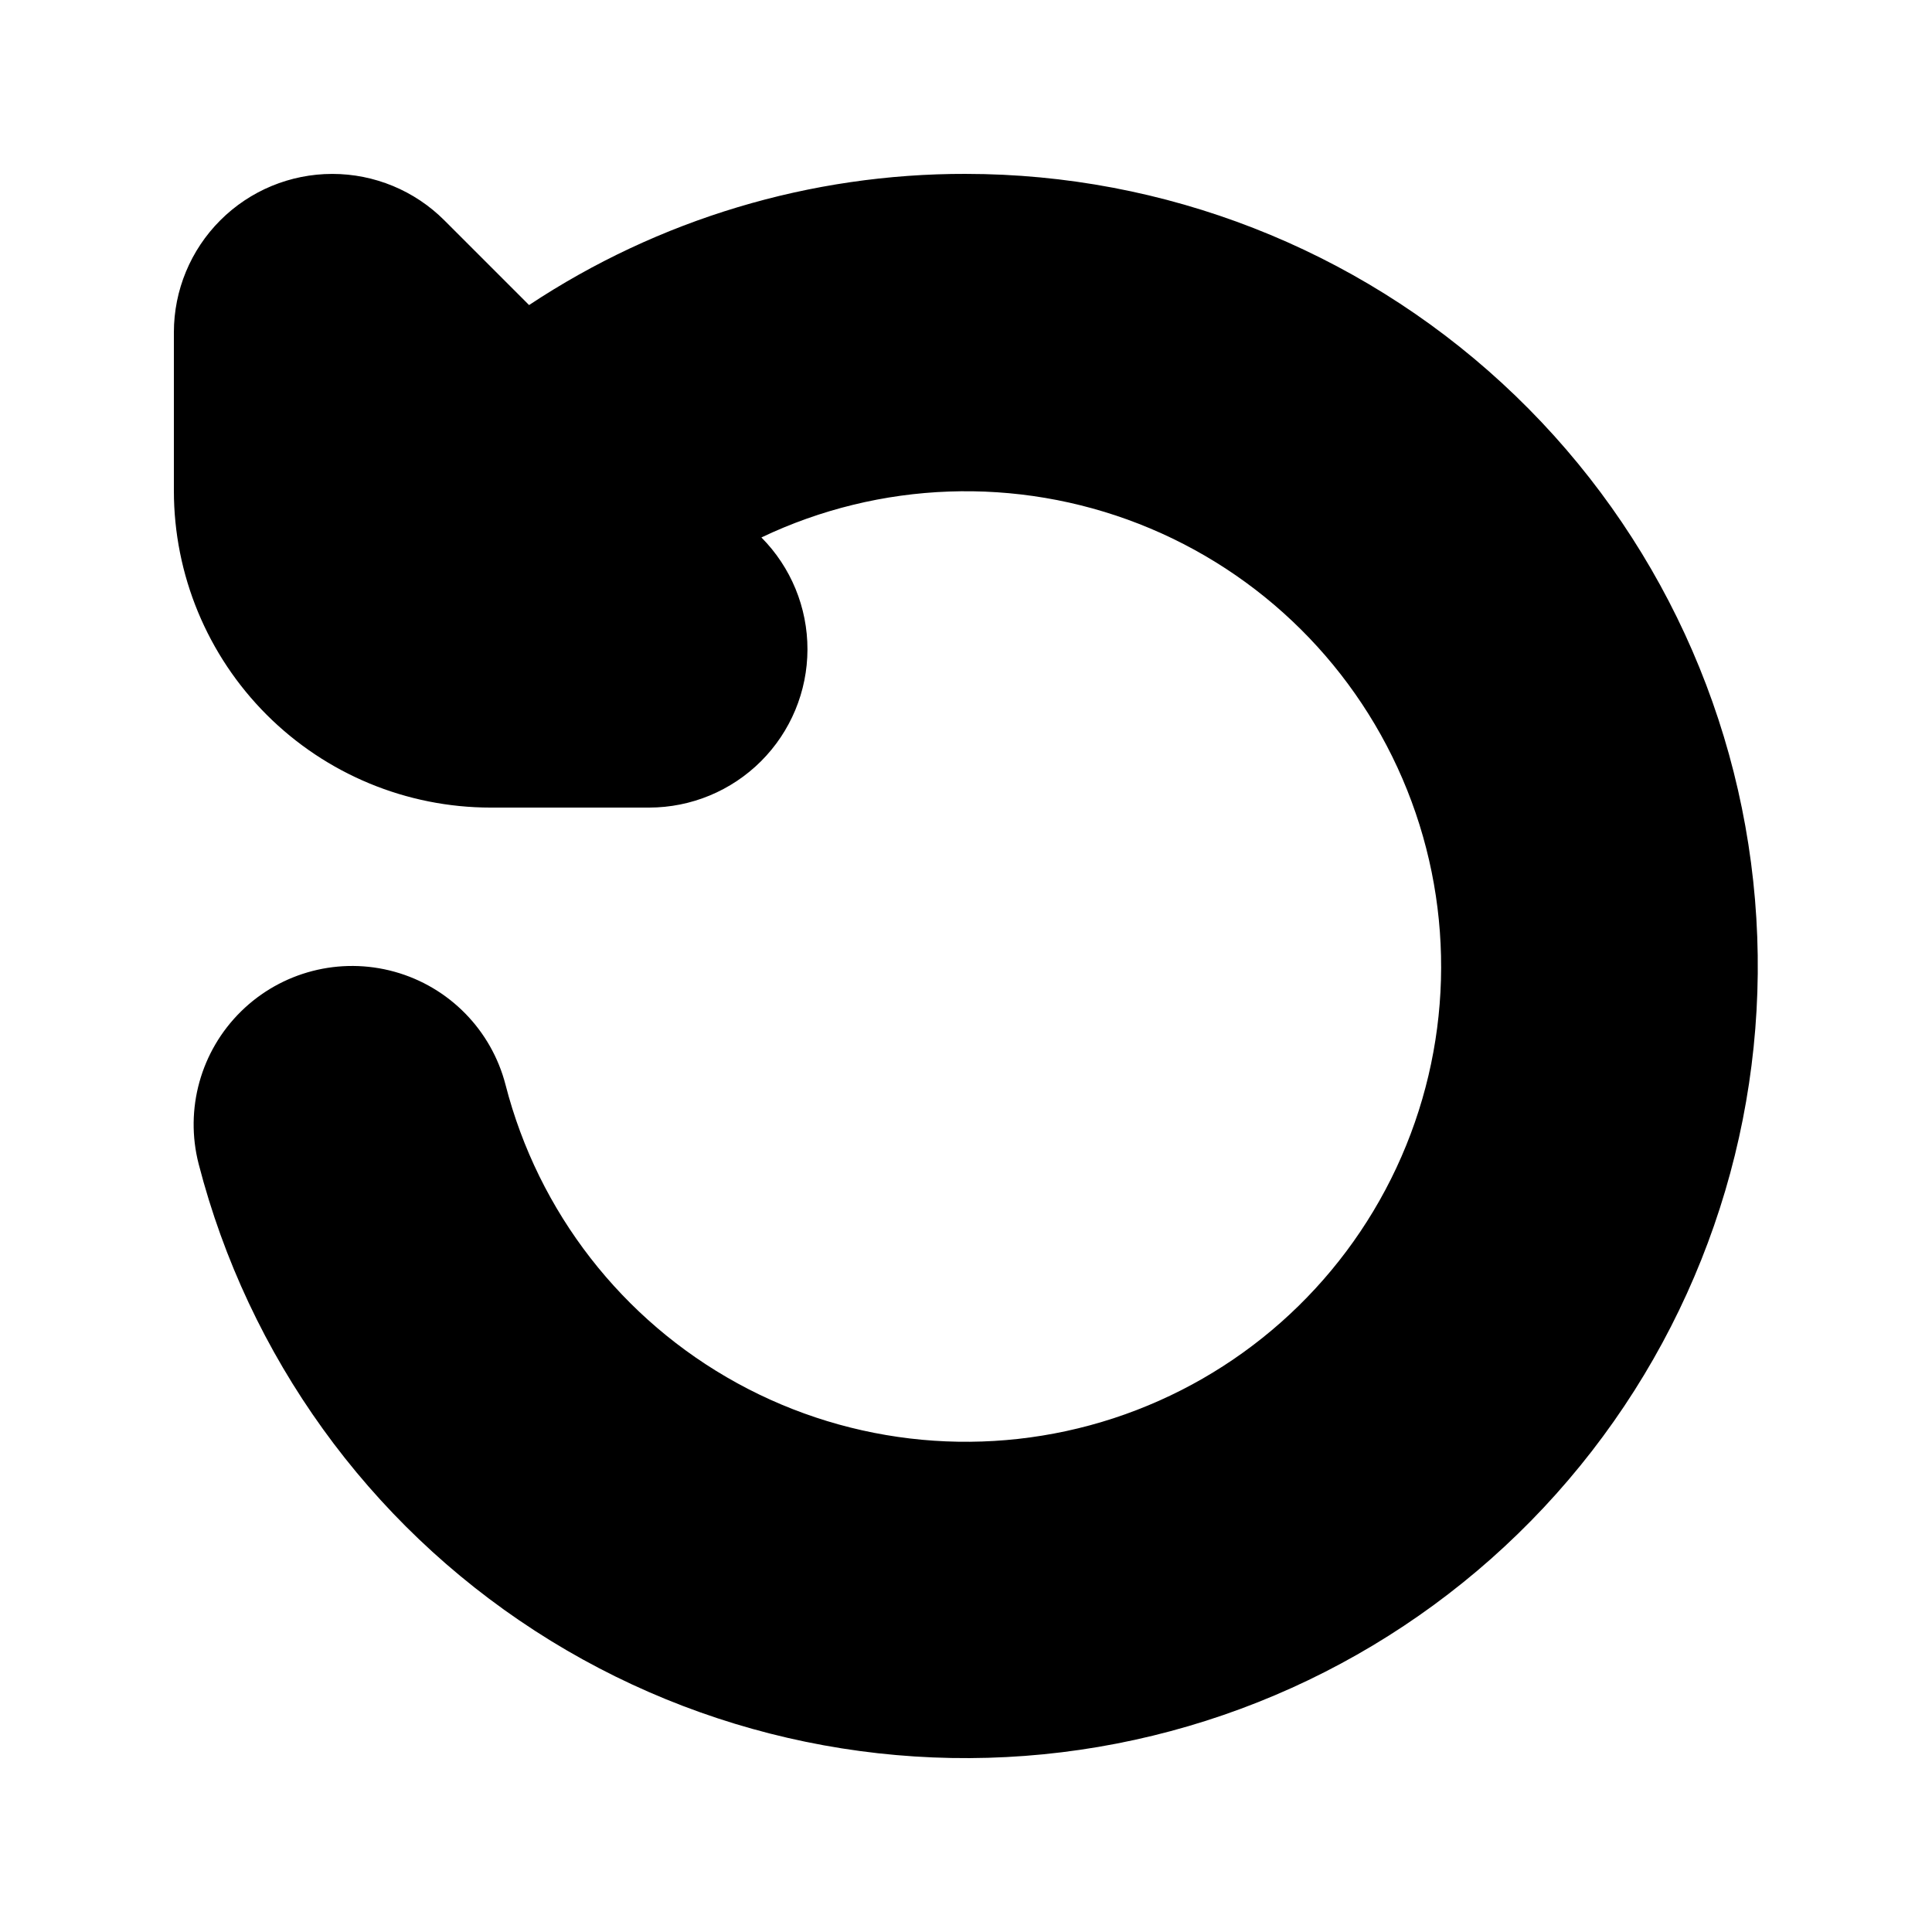
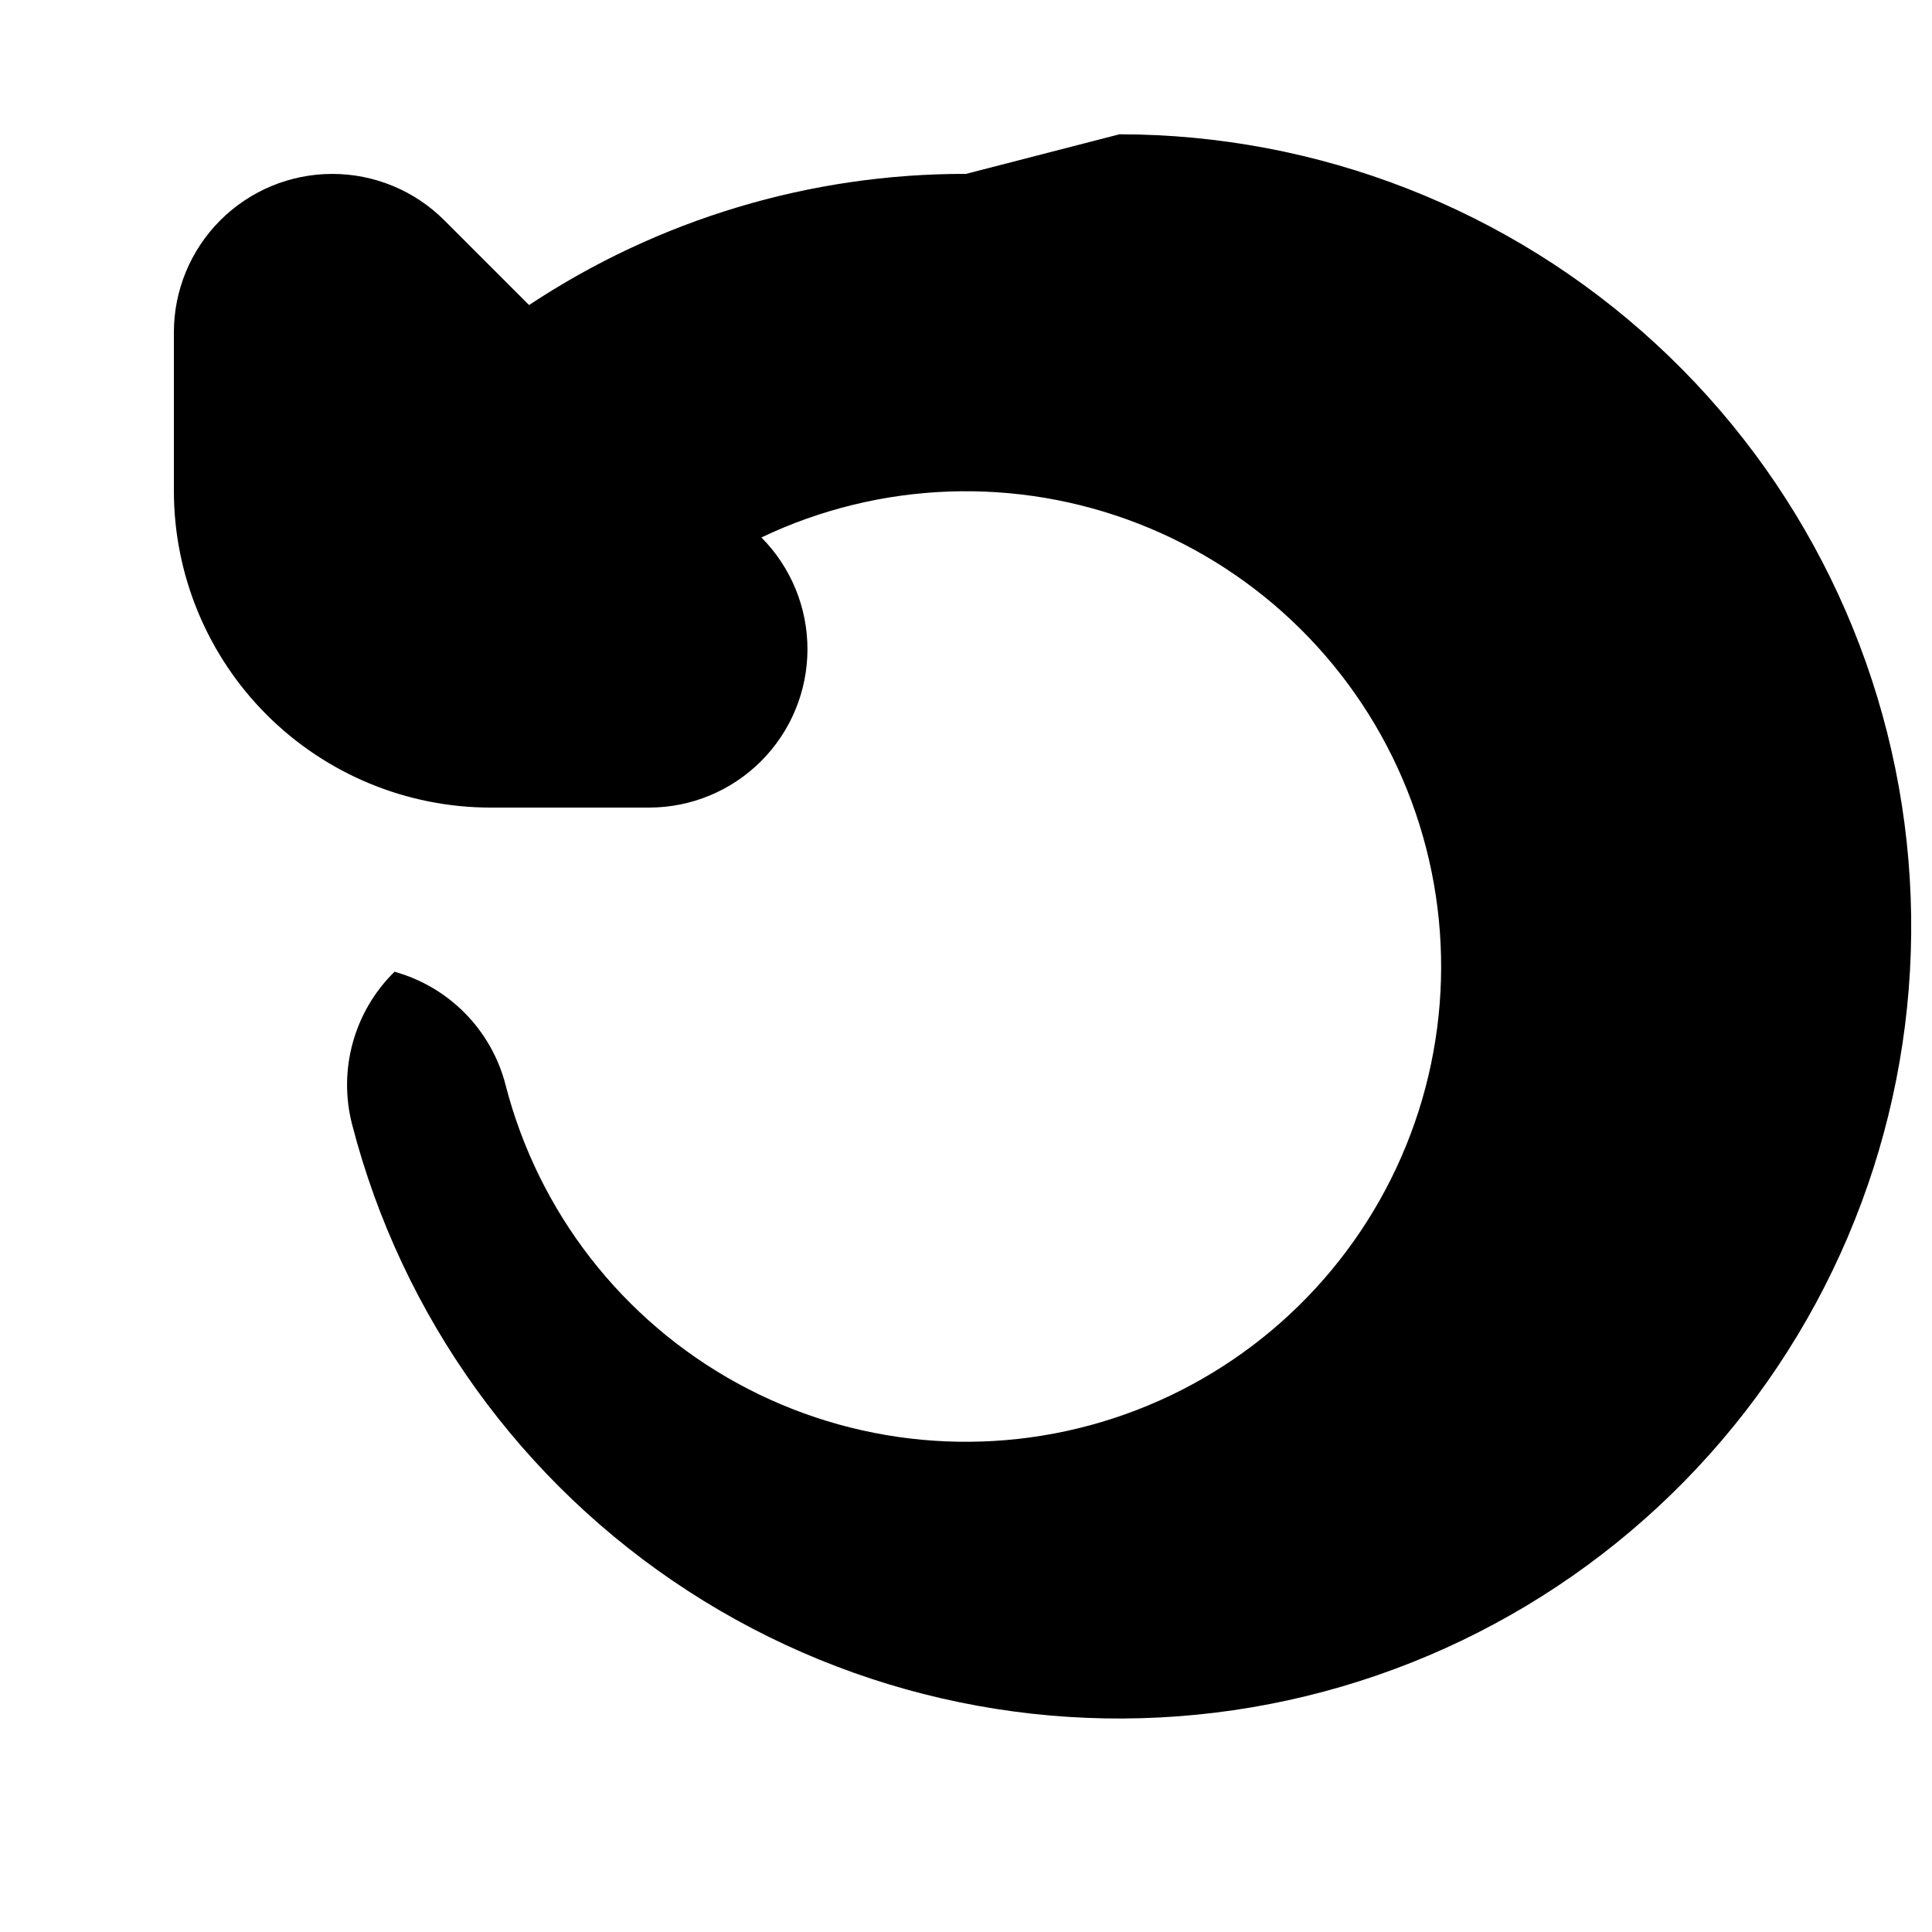
<svg xmlns="http://www.w3.org/2000/svg" fill="#000000" width="800px" height="800px" version="1.1" viewBox="144 144 512 512">
-   <path d="m400 190.08c-41.184-0.082-81.469 12.012-115.79 34.762l-22.461-22.461c-7.875-7.871-18.551-12.293-29.684-12.293-11.137 0-21.812 4.422-29.684 12.297-7.875 7.871-12.297 18.547-12.301 29.68v41.984c0 22.27 8.848 43.625 24.594 59.375 15.746 15.746 37.105 24.594 59.375 24.594h41.984c11.117-0.008 21.777-4.426 29.641-12.281 7.867-7.859 12.293-18.516 12.312-29.629 0.02-11.117-4.371-21.789-12.207-29.676 31.426-14.973 67.648-16.273 100.07-3.594 32.422 12.684 58.145 38.219 71.066 70.543 12.926 32.324 11.895 68.555-2.848 100.09s-41.879 55.566-74.969 66.383c-33.086 10.816-69.176 7.457-99.699-9.285-30.523-16.738-52.758-45.363-61.422-79.078-3.75-14.527-14.965-25.953-29.422-29.969s-29.957-0.016-40.66 10.496c-10.707 10.512-14.992 25.938-11.242 40.465 13.152 50.938 44.953 95.086 89.109 123.69 44.152 28.609 97.441 39.594 149.31 30.781 51.867-8.812 98.535-36.781 130.77-78.367 32.227-41.586 47.664-93.758 43.254-146.18-4.41-52.426-28.348-101.29-67.07-136.9-38.719-35.621-89.406-55.398-142.02-55.422z" />
+   <path d="m400 190.08c-41.184-0.082-81.469 12.012-115.79 34.762l-22.461-22.461c-7.875-7.871-18.551-12.293-29.684-12.293-11.137 0-21.812 4.422-29.684 12.297-7.875 7.871-12.297 18.547-12.301 29.68v41.984c0 22.27 8.848 43.625 24.594 59.375 15.746 15.746 37.105 24.594 59.375 24.594h41.984c11.117-0.008 21.777-4.426 29.641-12.281 7.867-7.859 12.293-18.516 12.312-29.629 0.02-11.117-4.371-21.789-12.207-29.676 31.426-14.973 67.648-16.273 100.07-3.594 32.422 12.684 58.145 38.219 71.066 70.543 12.926 32.324 11.895 68.555-2.848 100.09s-41.879 55.566-74.969 66.383c-33.086 10.816-69.176 7.457-99.699-9.285-30.523-16.738-52.758-45.363-61.422-79.078-3.75-14.527-14.965-25.953-29.422-29.969c-10.707 10.512-14.992 25.938-11.242 40.465 13.152 50.938 44.953 95.086 89.109 123.69 44.152 28.609 97.441 39.594 149.31 30.781 51.867-8.812 98.535-36.781 130.77-78.367 32.227-41.586 47.664-93.758 43.254-146.18-4.41-52.426-28.348-101.29-67.07-136.9-38.719-35.621-89.406-55.398-142.02-55.422z" />
</svg>